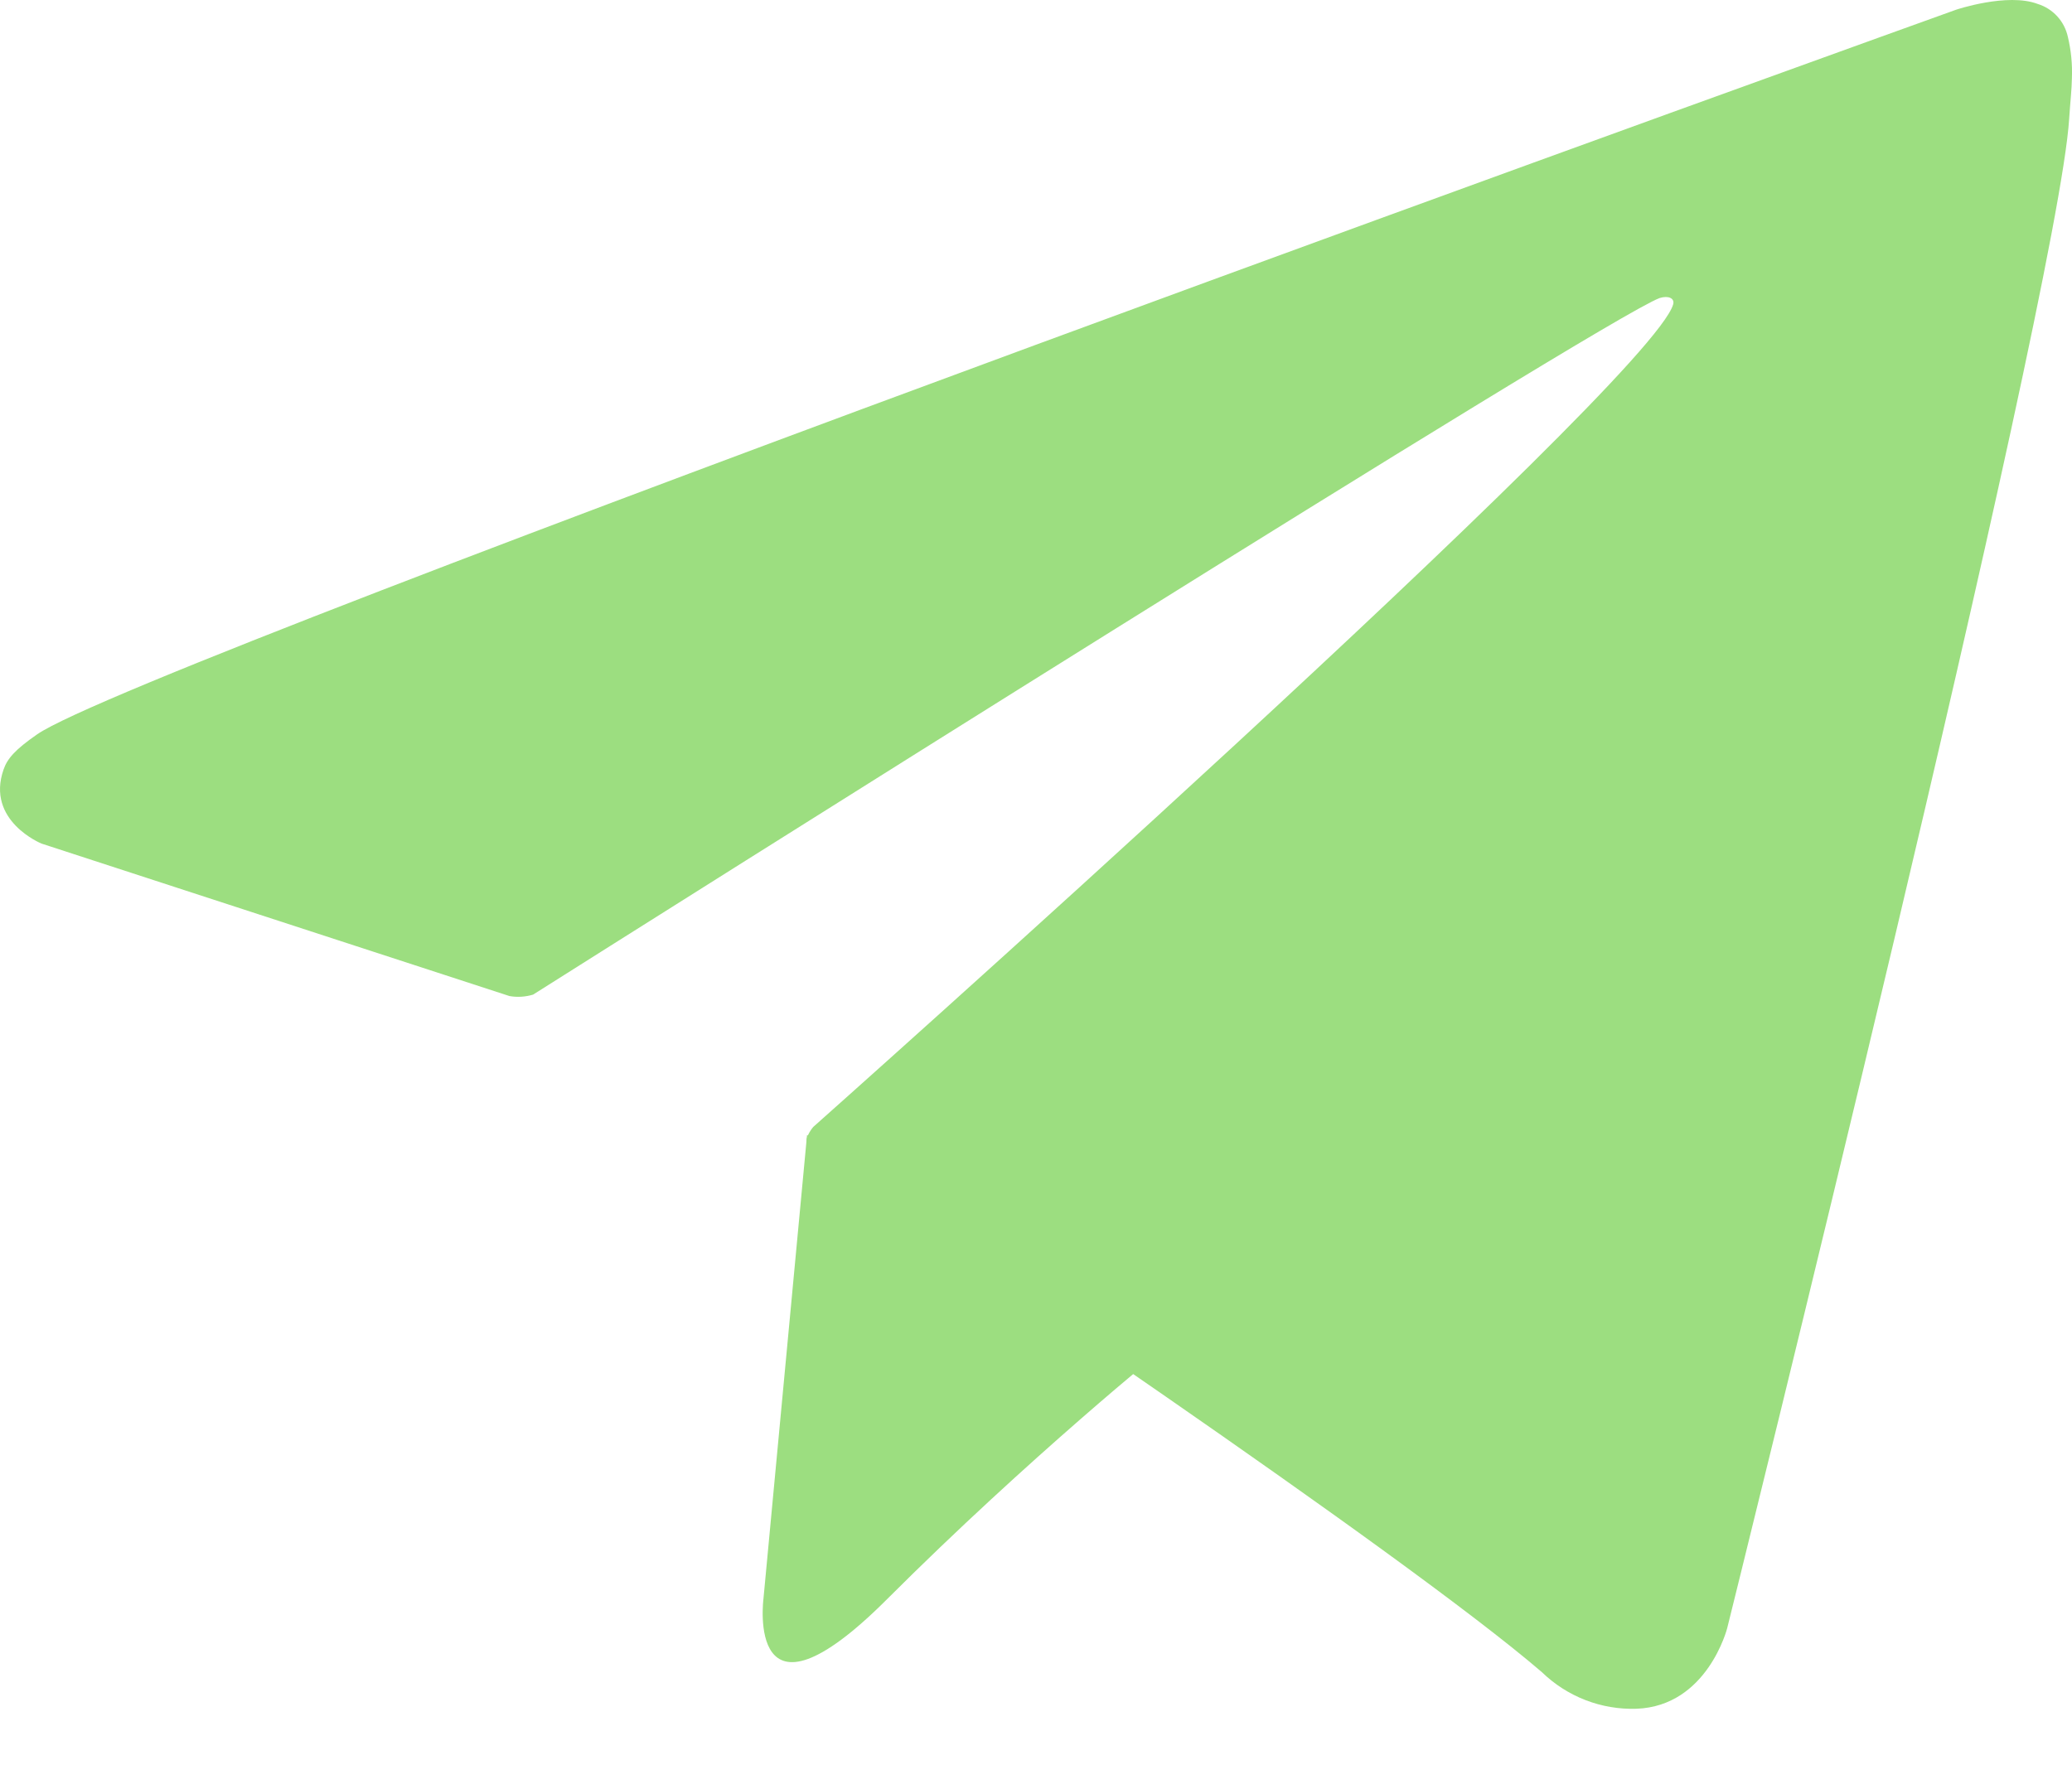
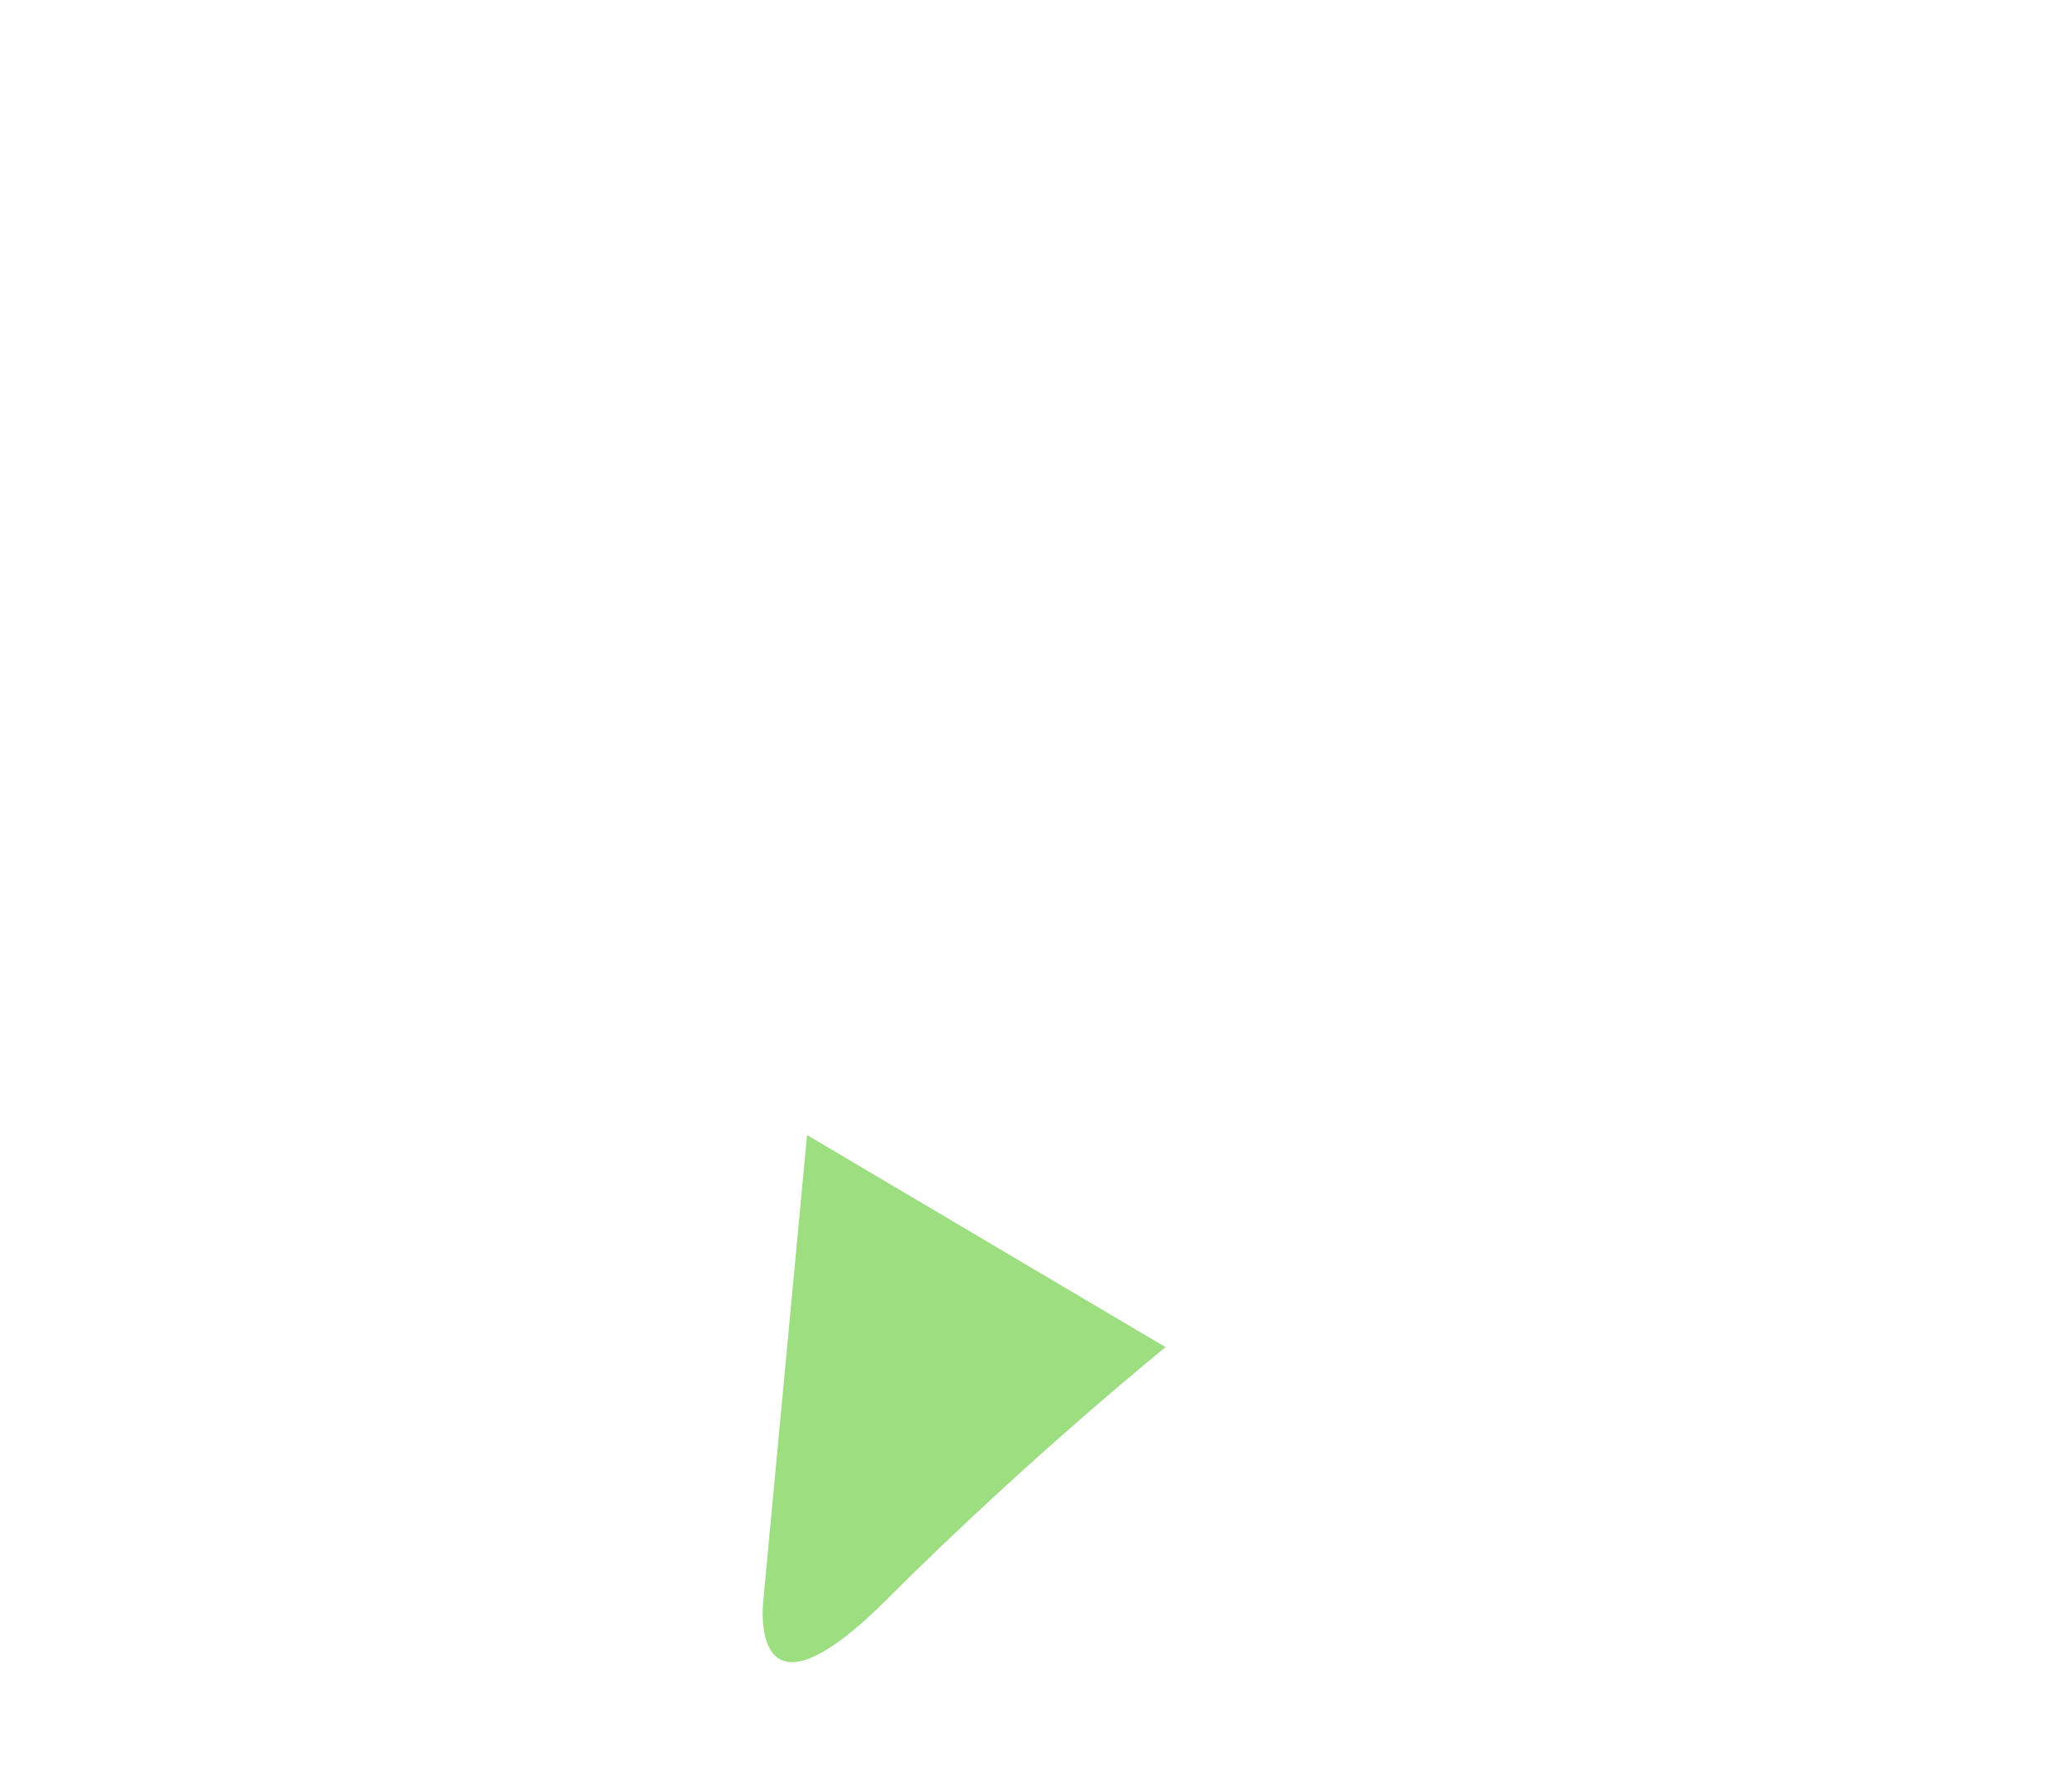
<svg xmlns="http://www.w3.org/2000/svg" width="22" height="19" viewBox="0 0 22 19" fill="none">
  <path d="M8.569 12.054L8.106 16.981C8.106 16.981 7.912 18.491 9.421 16.981C10.931 15.472 12.376 14.307 12.376 14.307" fill="#9CDE80" />
-   <path d="M5.409 10.578L0.441 8.959C0.441 8.959 -0.153 8.718 0.038 8.172C0.077 8.059 0.157 7.963 0.394 7.799C1.495 7.031 20.77 0.103 20.77 0.103C20.77 0.103 21.315 -0.08 21.636 0.042C21.715 0.066 21.787 0.112 21.843 0.173C21.899 0.234 21.938 0.309 21.956 0.391C21.99 0.534 22.005 0.682 21.999 0.829C21.997 0.957 21.982 1.075 21.97 1.26C21.853 3.154 18.339 17.291 18.339 17.291C18.339 17.291 18.129 18.119 17.376 18.147C17.191 18.153 17.007 18.122 16.834 18.055C16.661 17.988 16.504 17.887 16.371 17.758C14.893 16.487 9.785 13.054 8.656 12.299C8.631 12.282 8.61 12.259 8.594 12.233C8.578 12.207 8.567 12.177 8.564 12.146C8.548 12.067 8.635 11.968 8.635 11.968C8.635 11.968 17.529 4.062 17.765 3.233C17.784 3.168 17.715 3.136 17.622 3.165C17.031 3.382 6.79 9.849 5.66 10.563C5.579 10.587 5.493 10.593 5.409 10.578Z" fill="#9CDE80" />
</svg>